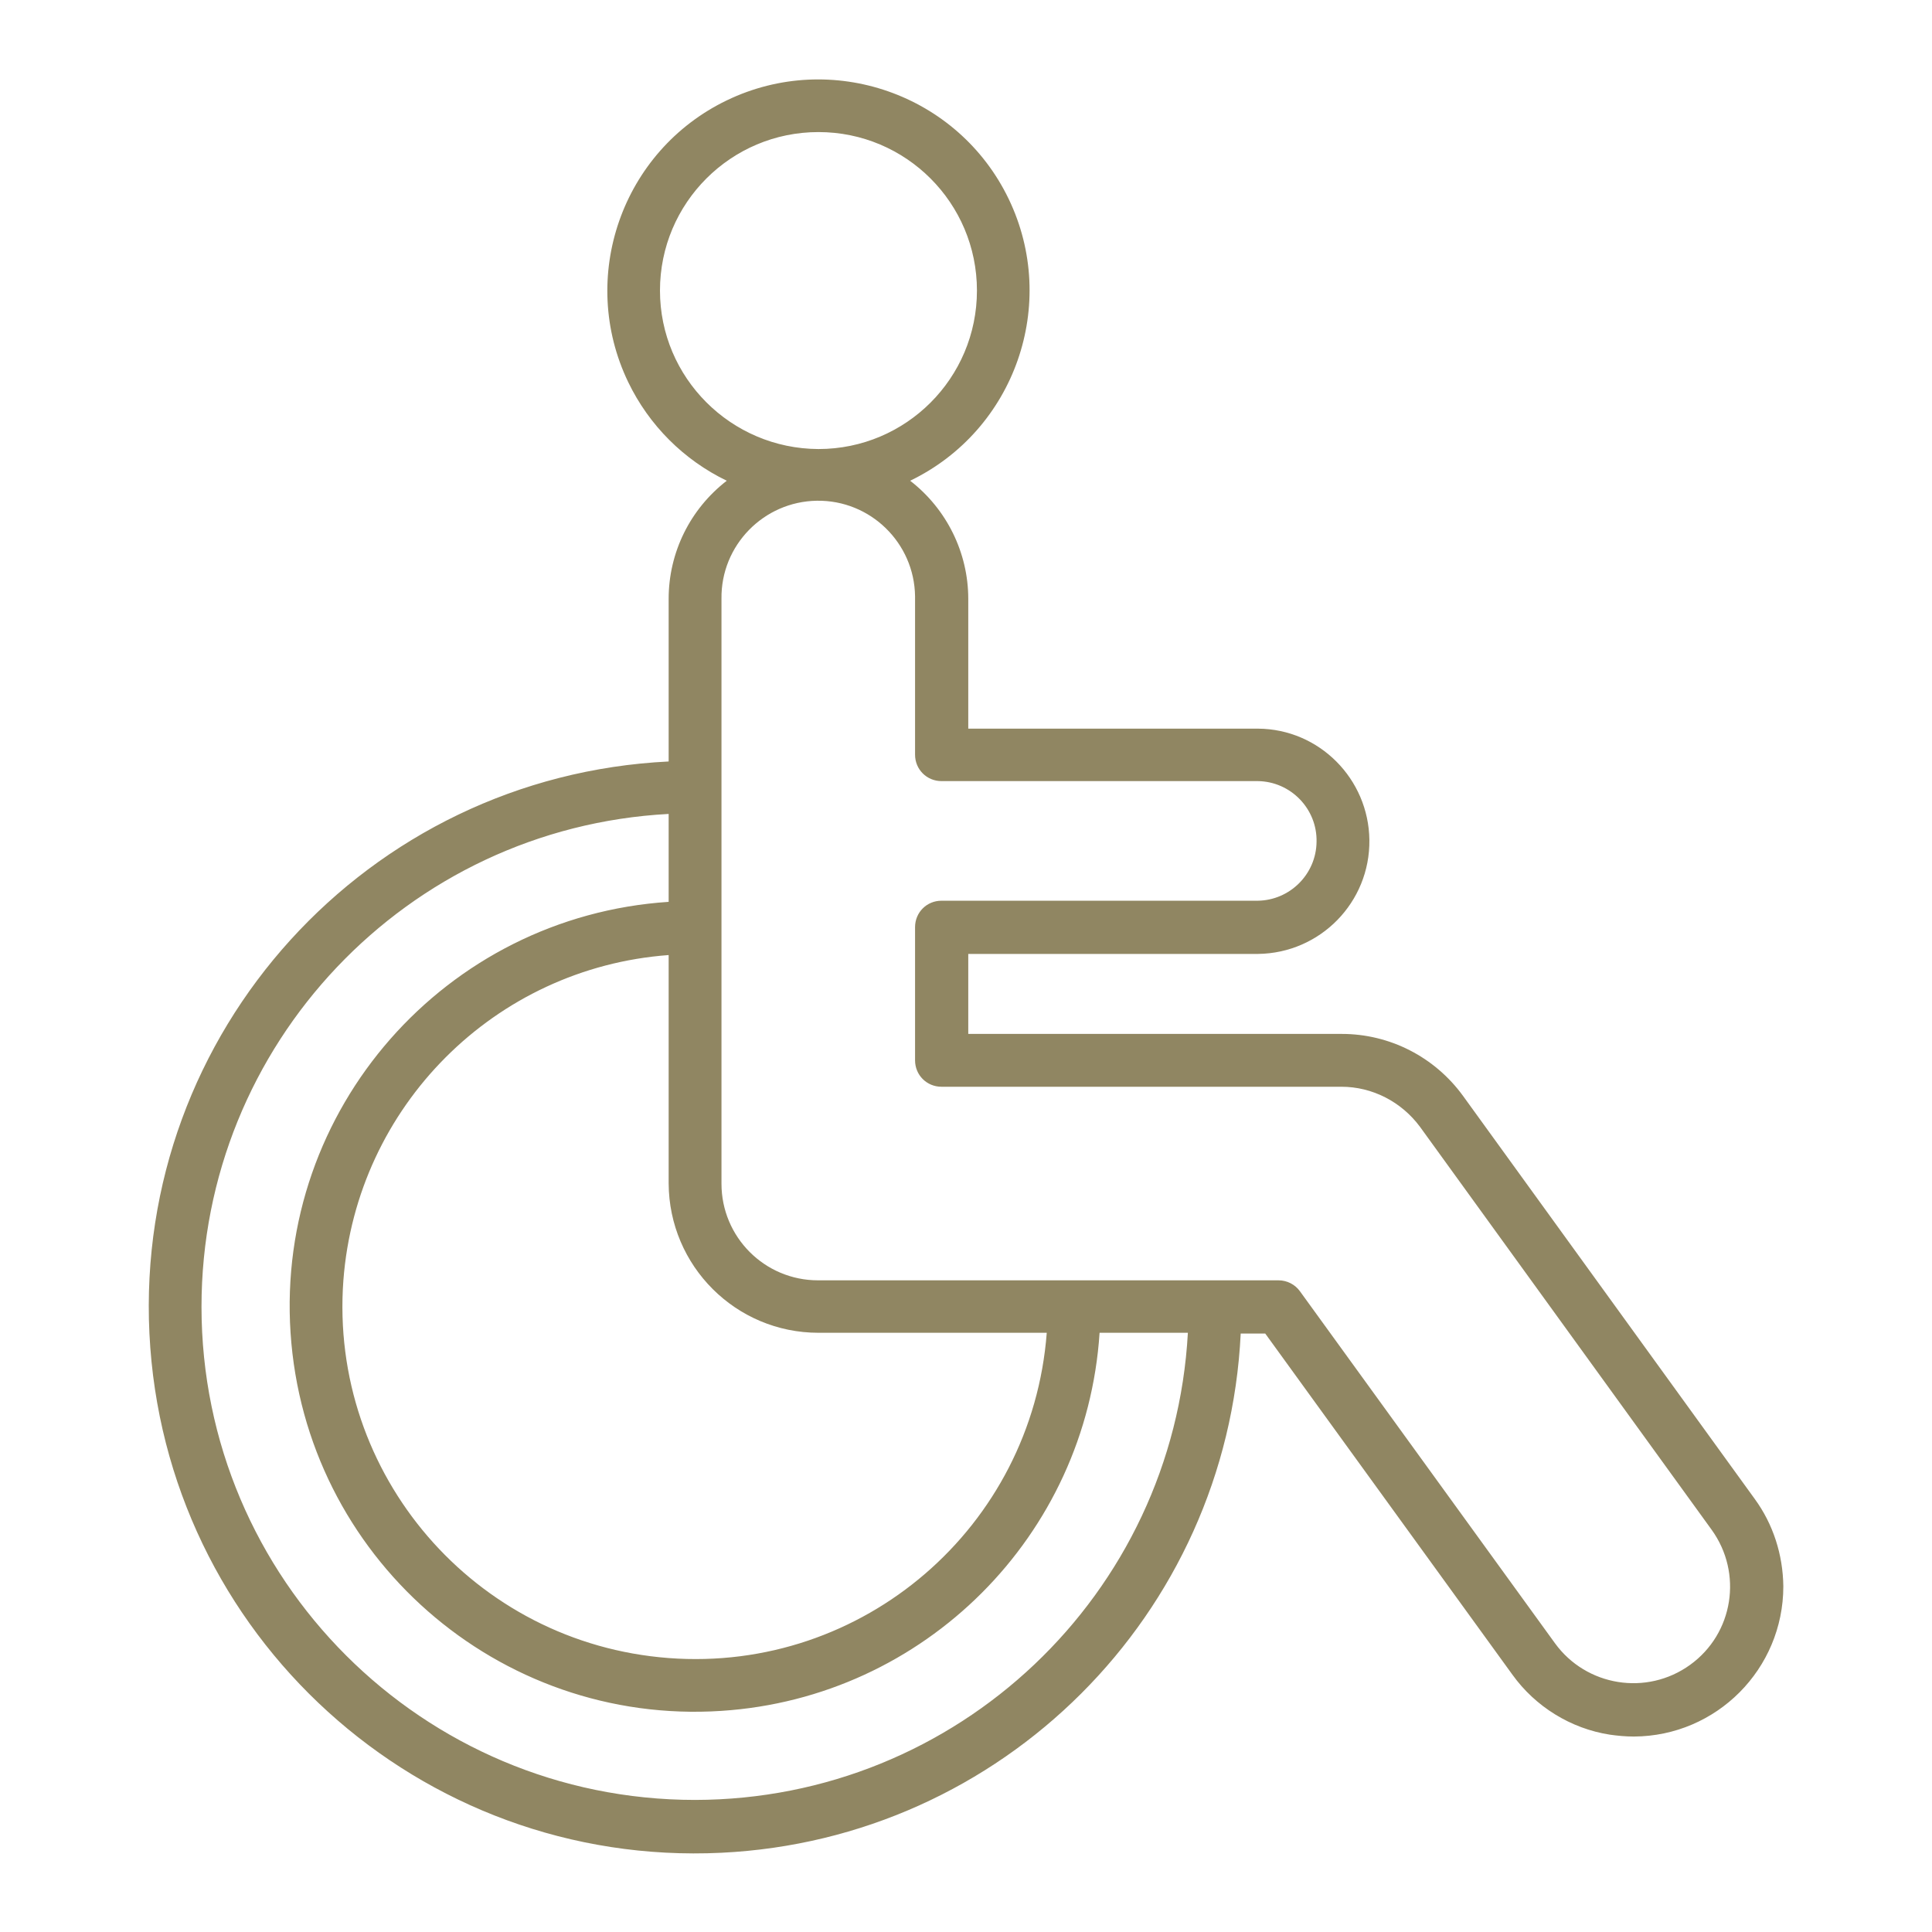
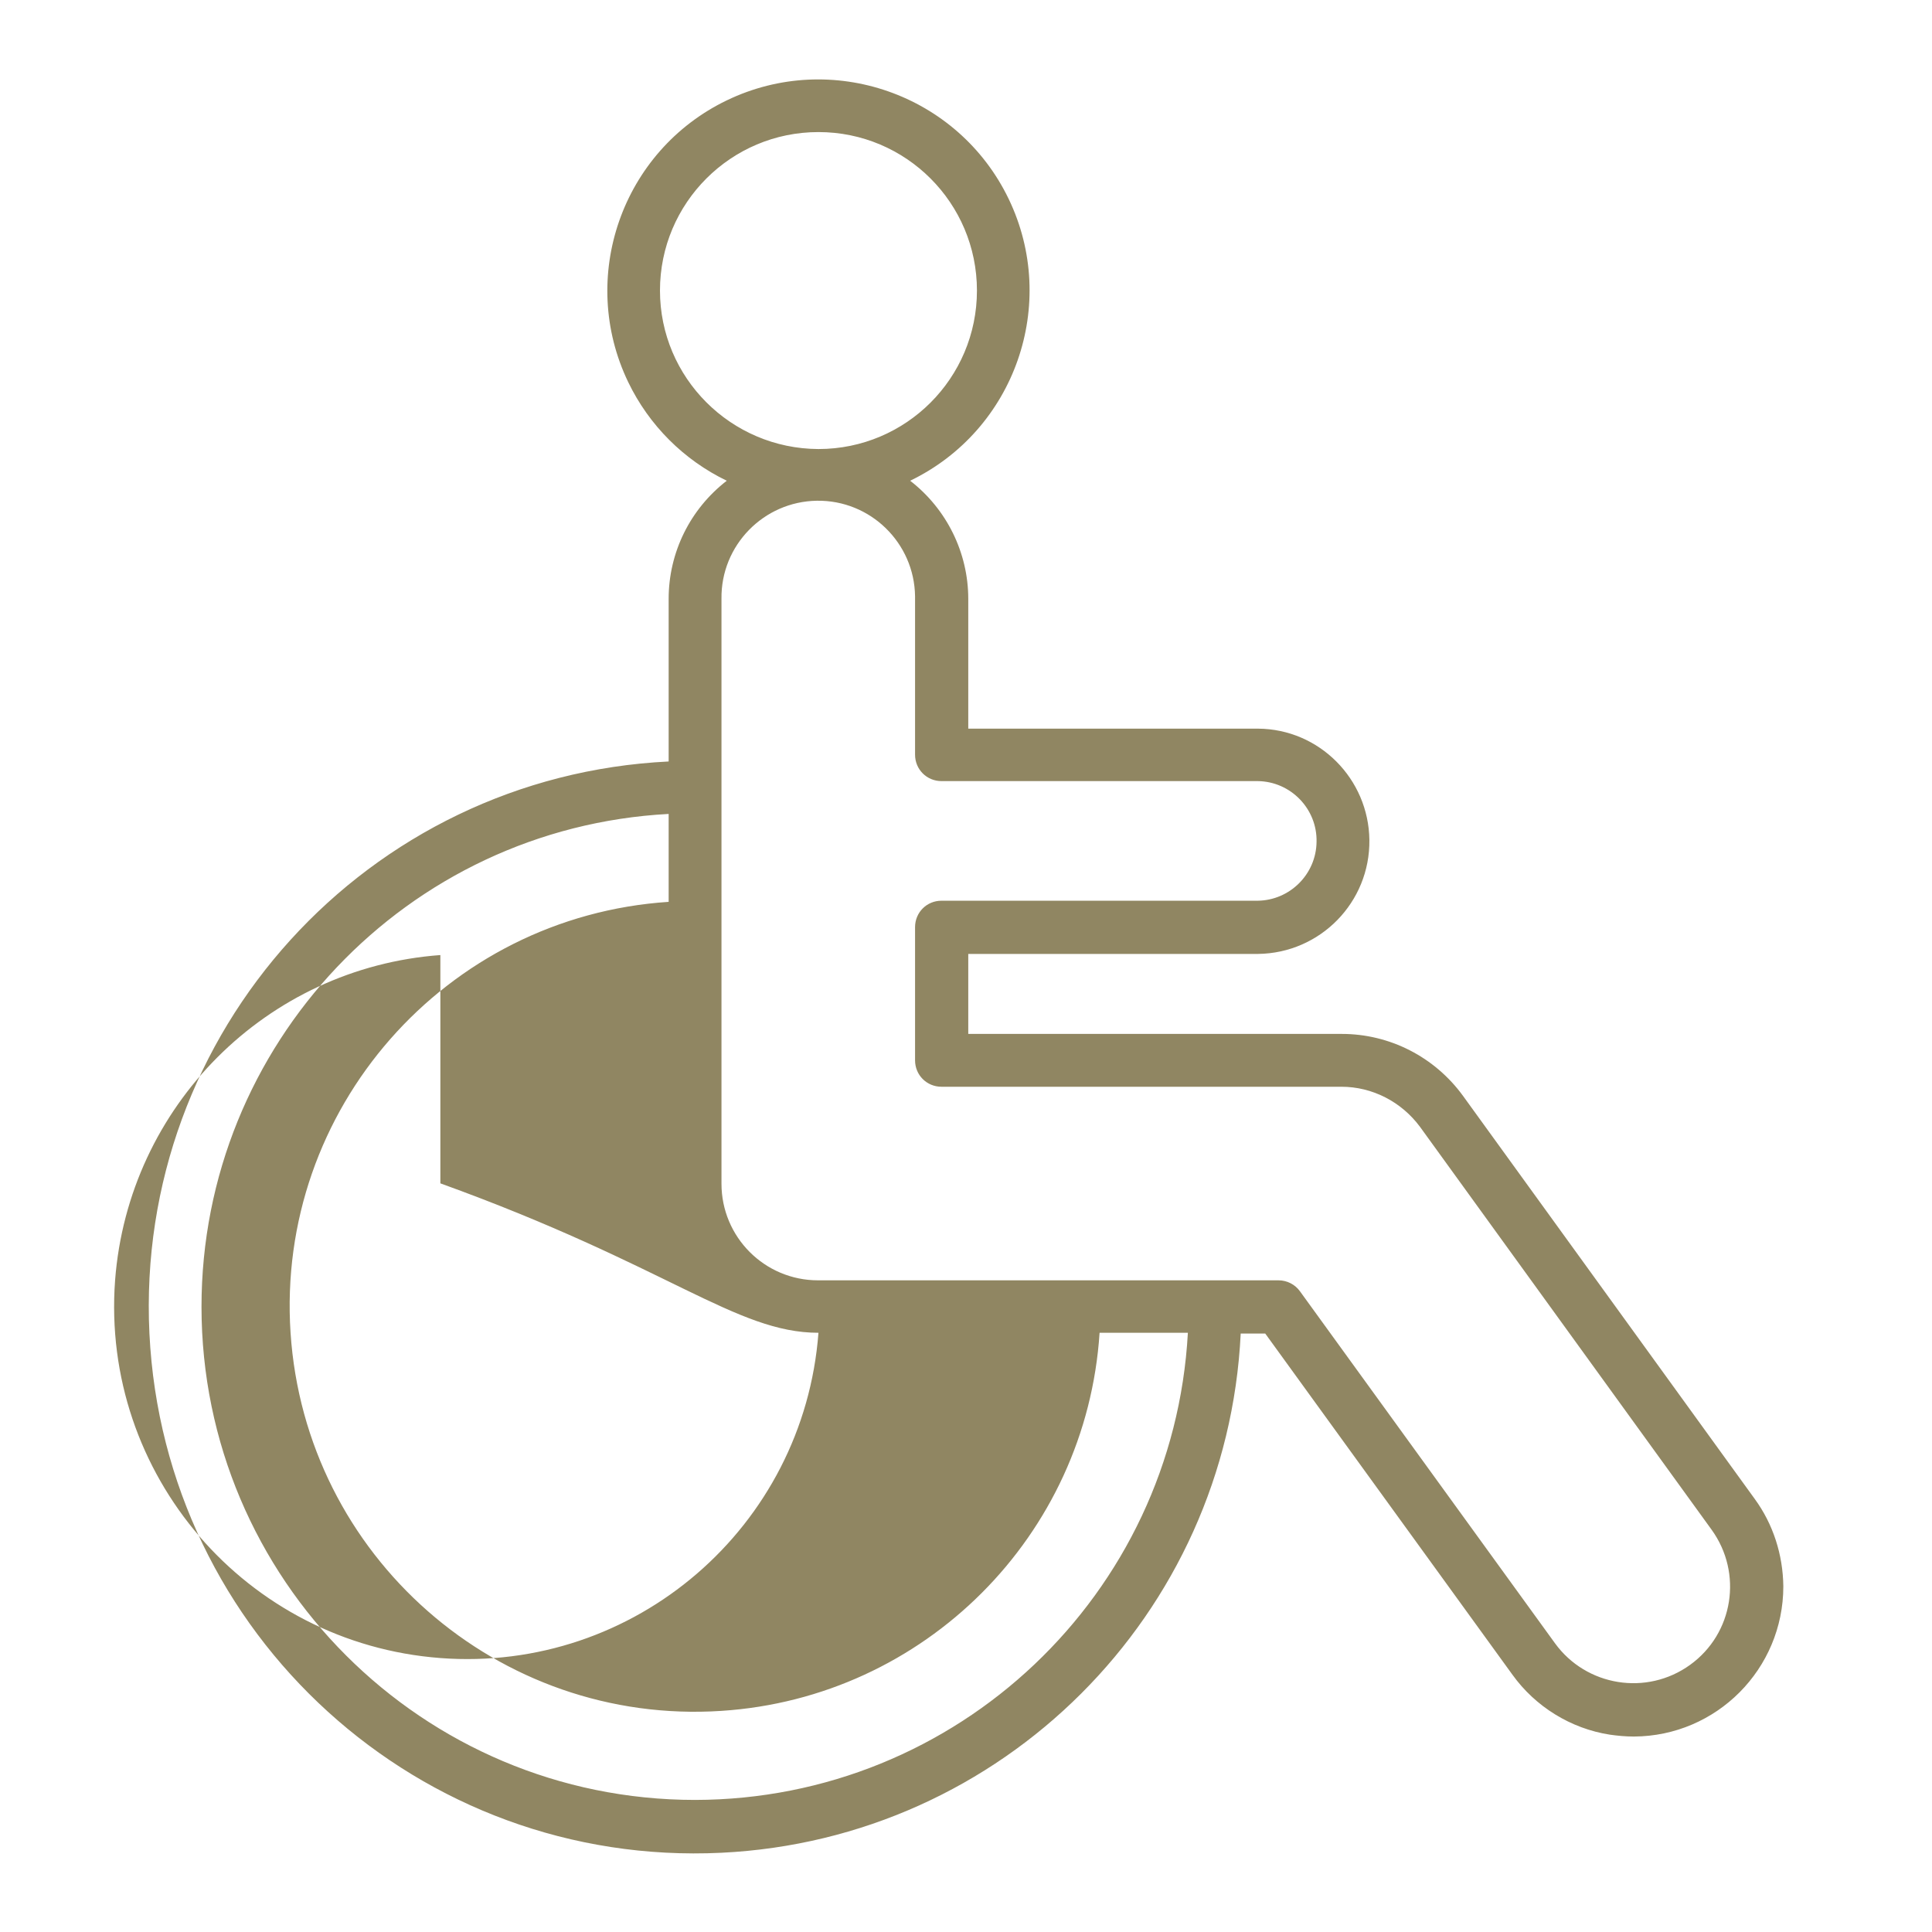
<svg xmlns="http://www.w3.org/2000/svg" version="1.1" id="Calque_1" x="0px" y="0px" viewBox="0 0 512 512" style="enable-background:new 0 0 512 512;" xml:space="preserve">
  <style type="text/css">
	.st0{fill:#908662;}
</style>
-   <path class="st0" d="M465,397.2l-77.3-106.8c-7.5-10.3-19.4-16.4-32.1-16.4h-99v-21.2h76.8c16.5-0.2,29.7-13.7,29.5-30.2  c-0.2-16.2-13.3-29.4-29.5-29.5h-76.8v-34.4c0-12.2-5.7-23.8-15.4-31.3c27.8-13.4,39.5-46.9,26.1-74.7s-46.9-39.5-74.7-26.1  s-39.5,46.9-26.1,74.7c5.5,11.4,14.7,20.6,26.1,26.1c-9.7,7.5-15.4,19-15.4,31.3v43.1c-79.9,3.9-141.5,71.7-137.6,151.6  S111.3,494.9,191.2,491c74.4-3.6,134-63.1,137.6-137.6h6.5l65.5,90.4c6.1,8.5,15.5,14.3,25.8,15.9c2.1,0.3,4.2,0.5,6.4,0.5  c21.9-0.1,39.6-17.9,39.6-39.8C472.5,412,469.9,403.9,465,397.2L465,397.2z M174.9,77c0-23.2,18.8-42,42-42s42,18.8,42,42  s-18.8,42-42,42C193.7,118.9,174.9,100.1,174.9,77z M216.9,353.2h60.5c-3.9,51.5-48.7,90.1-100.2,86.2s-90-48.7-86.2-100.1  c3.5-46.1,40.1-82.8,86.2-86.2v60.5C177.3,335.5,195,353.2,216.9,353.2L216.9,353.2z M184.2,477C112,477,53.4,418.5,53.4,346.3  c0-69.5,54.4-126.9,123.8-130.6V239C118,242.9,73.1,294,77,353.2s55,104.1,114.2,100.2c53.8-3.5,96.7-46.4,100.2-100.2h23.4  C311,422.6,253.7,476.9,184.2,477L184.2,477z M447.9,441.2c-11.5,8.3-27.5,5.7-35.8-5.7l-67.6-93.3c-1.3-1.8-3.4-2.9-5.7-2.9h-122  c-14.2,0-25.6-11.5-25.6-25.6v-155c-0.2-14.2,11.2-25.8,25.3-26c14.2-0.2,25.8,11.2,26,25.3c0,0.2,0,0.4,0,0.6V200c0,3.9,3.1,7,7,7  l0,0h83.8c8.8,0.1,15.8,7.4,15.6,16.1c-0.1,8.6-7.1,15.5-15.6,15.6h-83.8c-3.9,0-7,3.1-7,7V281c0,3.9,3.1,7,7,7l0,0h106  c8.2,0,15.9,4,20.8,10.6l77.3,106.8C461.9,416.9,459.4,432.9,447.9,441.2L447.9,441.2z" />
+   <path class="st0" d="M465,397.2l-77.3-106.8c-7.5-10.3-19.4-16.4-32.1-16.4h-99v-21.2h76.8c16.5-0.2,29.7-13.7,29.5-30.2  c-0.2-16.2-13.3-29.4-29.5-29.5h-76.8v-34.4c0-12.2-5.7-23.8-15.4-31.3c27.8-13.4,39.5-46.9,26.1-74.7s-46.9-39.5-74.7-26.1  s-39.5,46.9-26.1,74.7c5.5,11.4,14.7,20.6,26.1,26.1c-9.7,7.5-15.4,19-15.4,31.3v43.1c-79.9,3.9-141.5,71.7-137.6,151.6  S111.3,494.9,191.2,491c74.4-3.6,134-63.1,137.6-137.6h6.5l65.5,90.4c6.1,8.5,15.5,14.3,25.8,15.9c2.1,0.3,4.2,0.5,6.4,0.5  c21.9-0.1,39.6-17.9,39.6-39.8C472.5,412,469.9,403.9,465,397.2L465,397.2z M174.9,77c0-23.2,18.8-42,42-42s42,18.8,42,42  s-18.8,42-42,42C193.7,118.9,174.9,100.1,174.9,77z M216.9,353.2c-3.9,51.5-48.7,90.1-100.2,86.2s-90-48.7-86.2-100.1  c3.5-46.1,40.1-82.8,86.2-86.2v60.5C177.3,335.5,195,353.2,216.9,353.2L216.9,353.2z M184.2,477C112,477,53.4,418.5,53.4,346.3  c0-69.5,54.4-126.9,123.8-130.6V239C118,242.9,73.1,294,77,353.2s55,104.1,114.2,100.2c53.8-3.5,96.7-46.4,100.2-100.2h23.4  C311,422.6,253.7,476.9,184.2,477L184.2,477z M447.9,441.2c-11.5,8.3-27.5,5.7-35.8-5.7l-67.6-93.3c-1.3-1.8-3.4-2.9-5.7-2.9h-122  c-14.2,0-25.6-11.5-25.6-25.6v-155c-0.2-14.2,11.2-25.8,25.3-26c14.2-0.2,25.8,11.2,26,25.3c0,0.2,0,0.4,0,0.6V200c0,3.9,3.1,7,7,7  l0,0h83.8c8.8,0.1,15.8,7.4,15.6,16.1c-0.1,8.6-7.1,15.5-15.6,15.6h-83.8c-3.9,0-7,3.1-7,7V281c0,3.9,3.1,7,7,7l0,0h106  c8.2,0,15.9,4,20.8,10.6l77.3,106.8C461.9,416.9,459.4,432.9,447.9,441.2L447.9,441.2z" />
</svg>